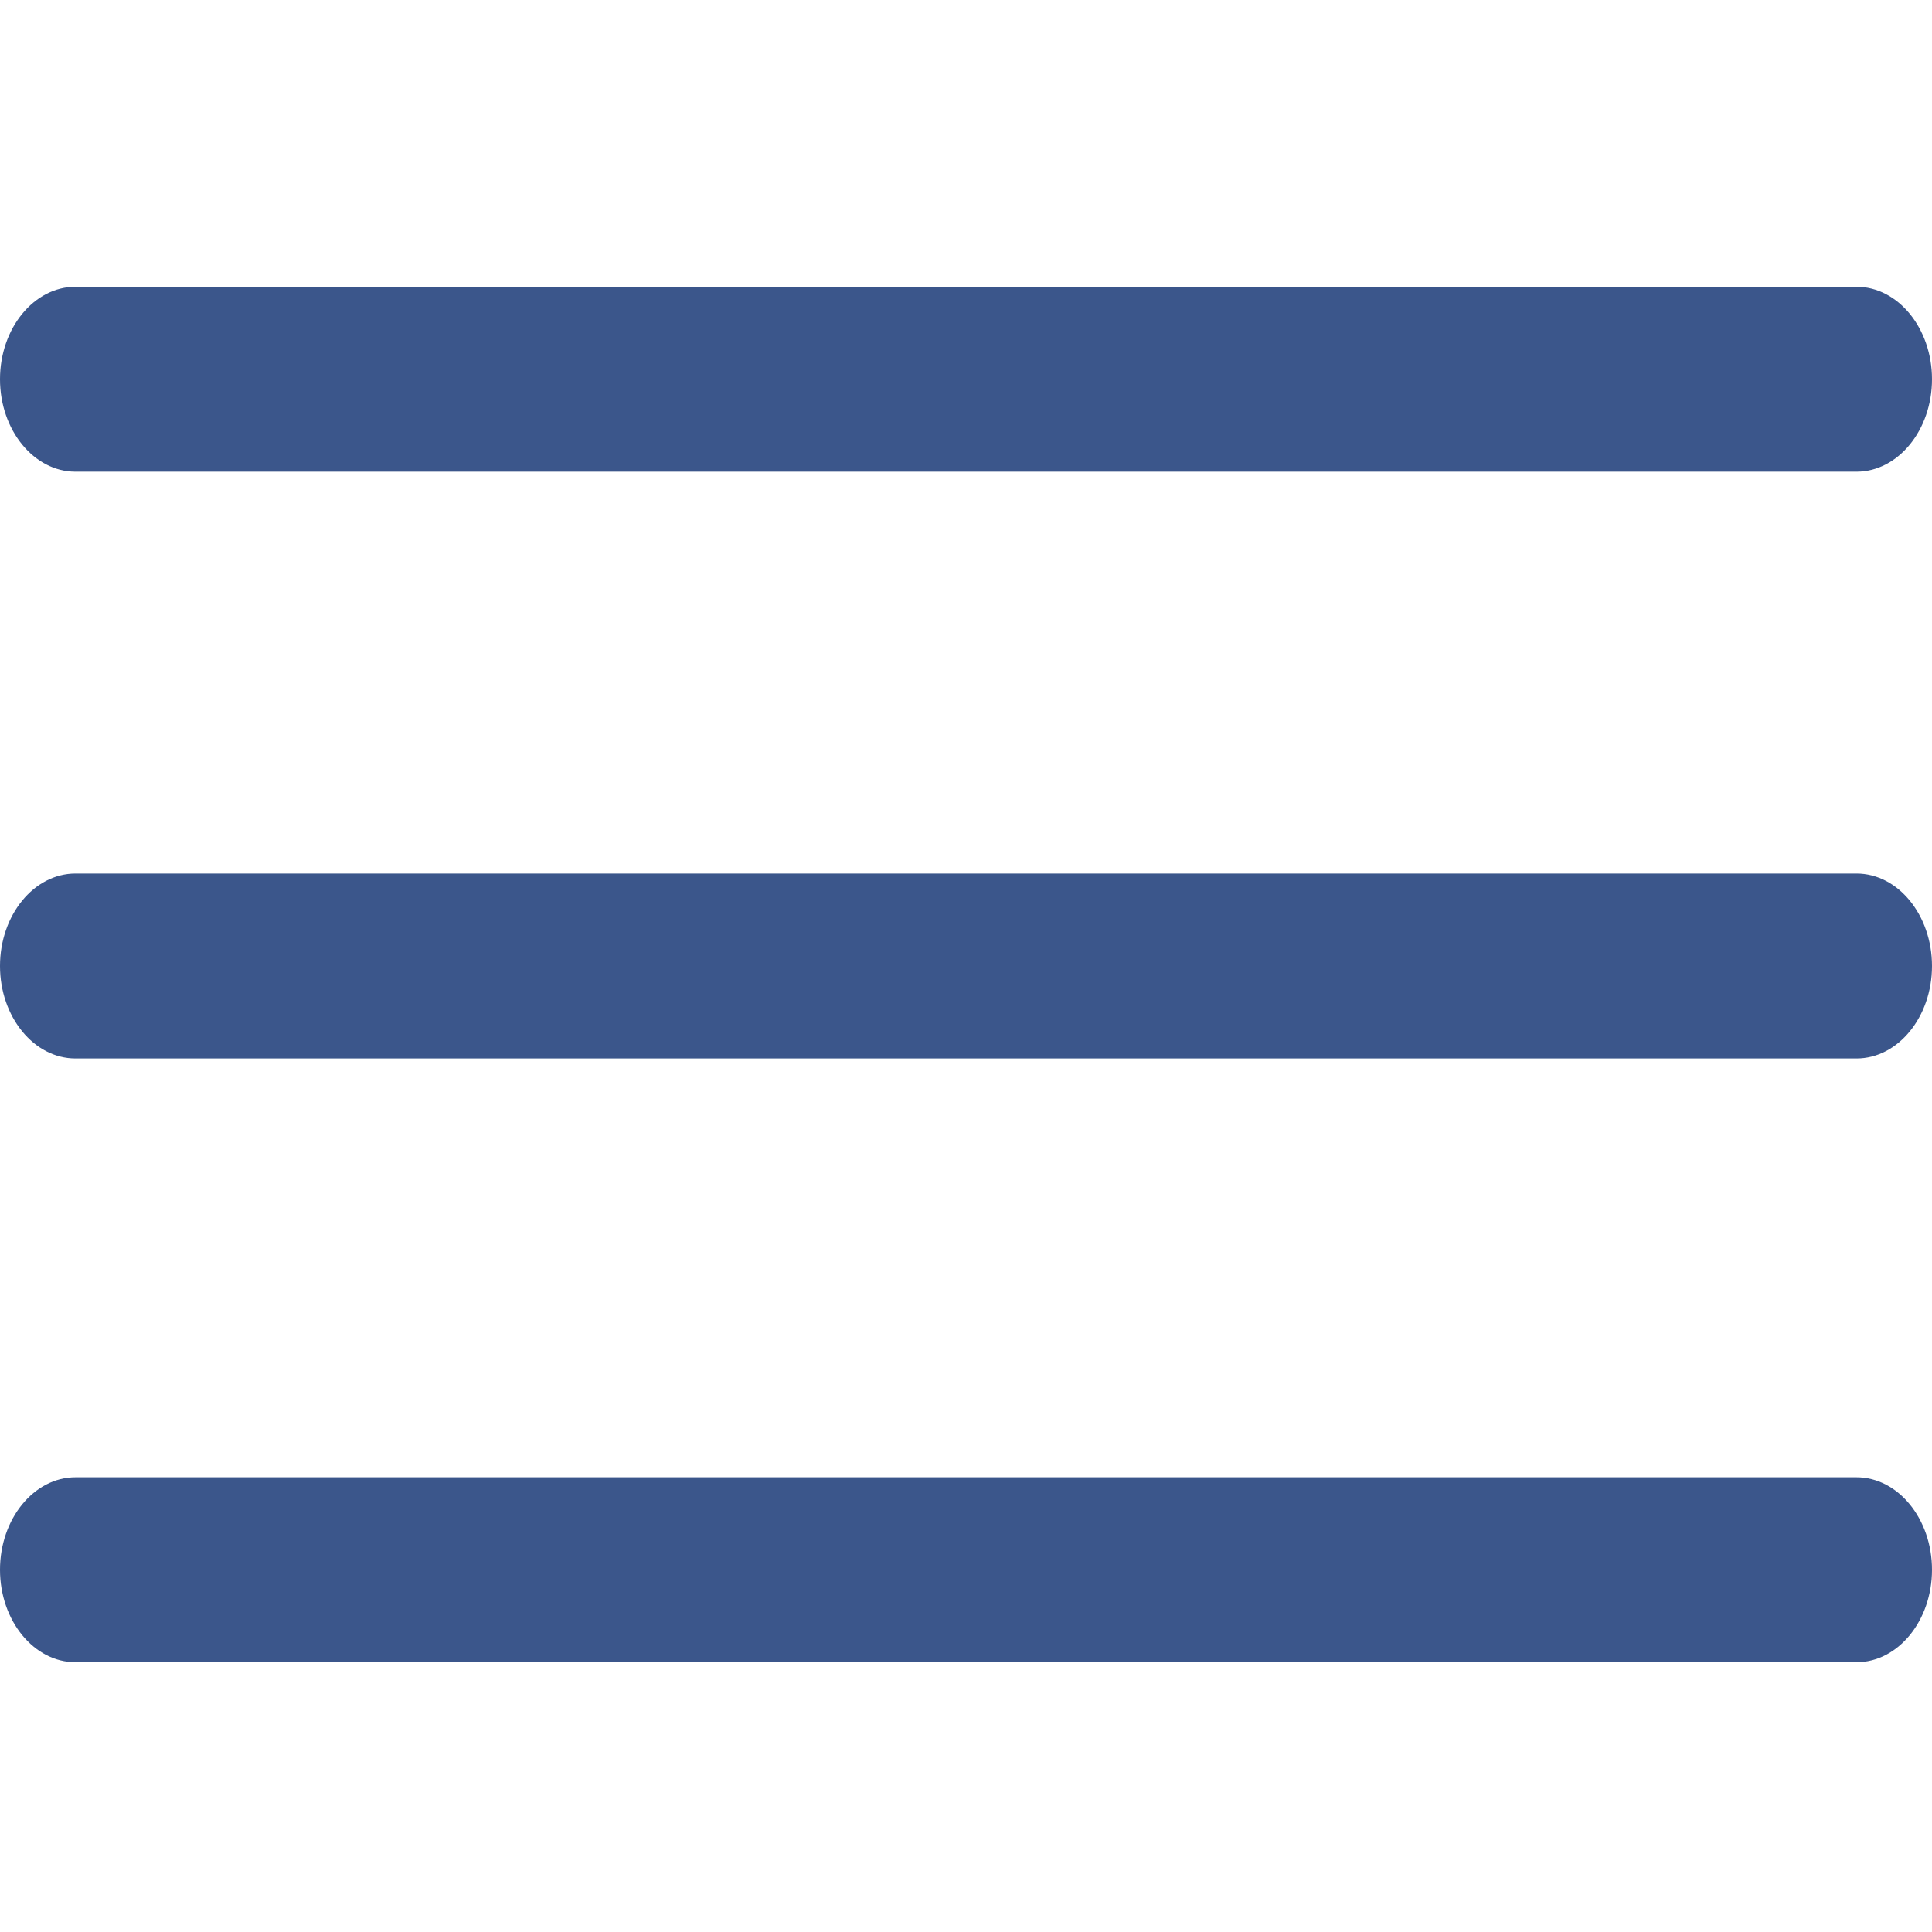
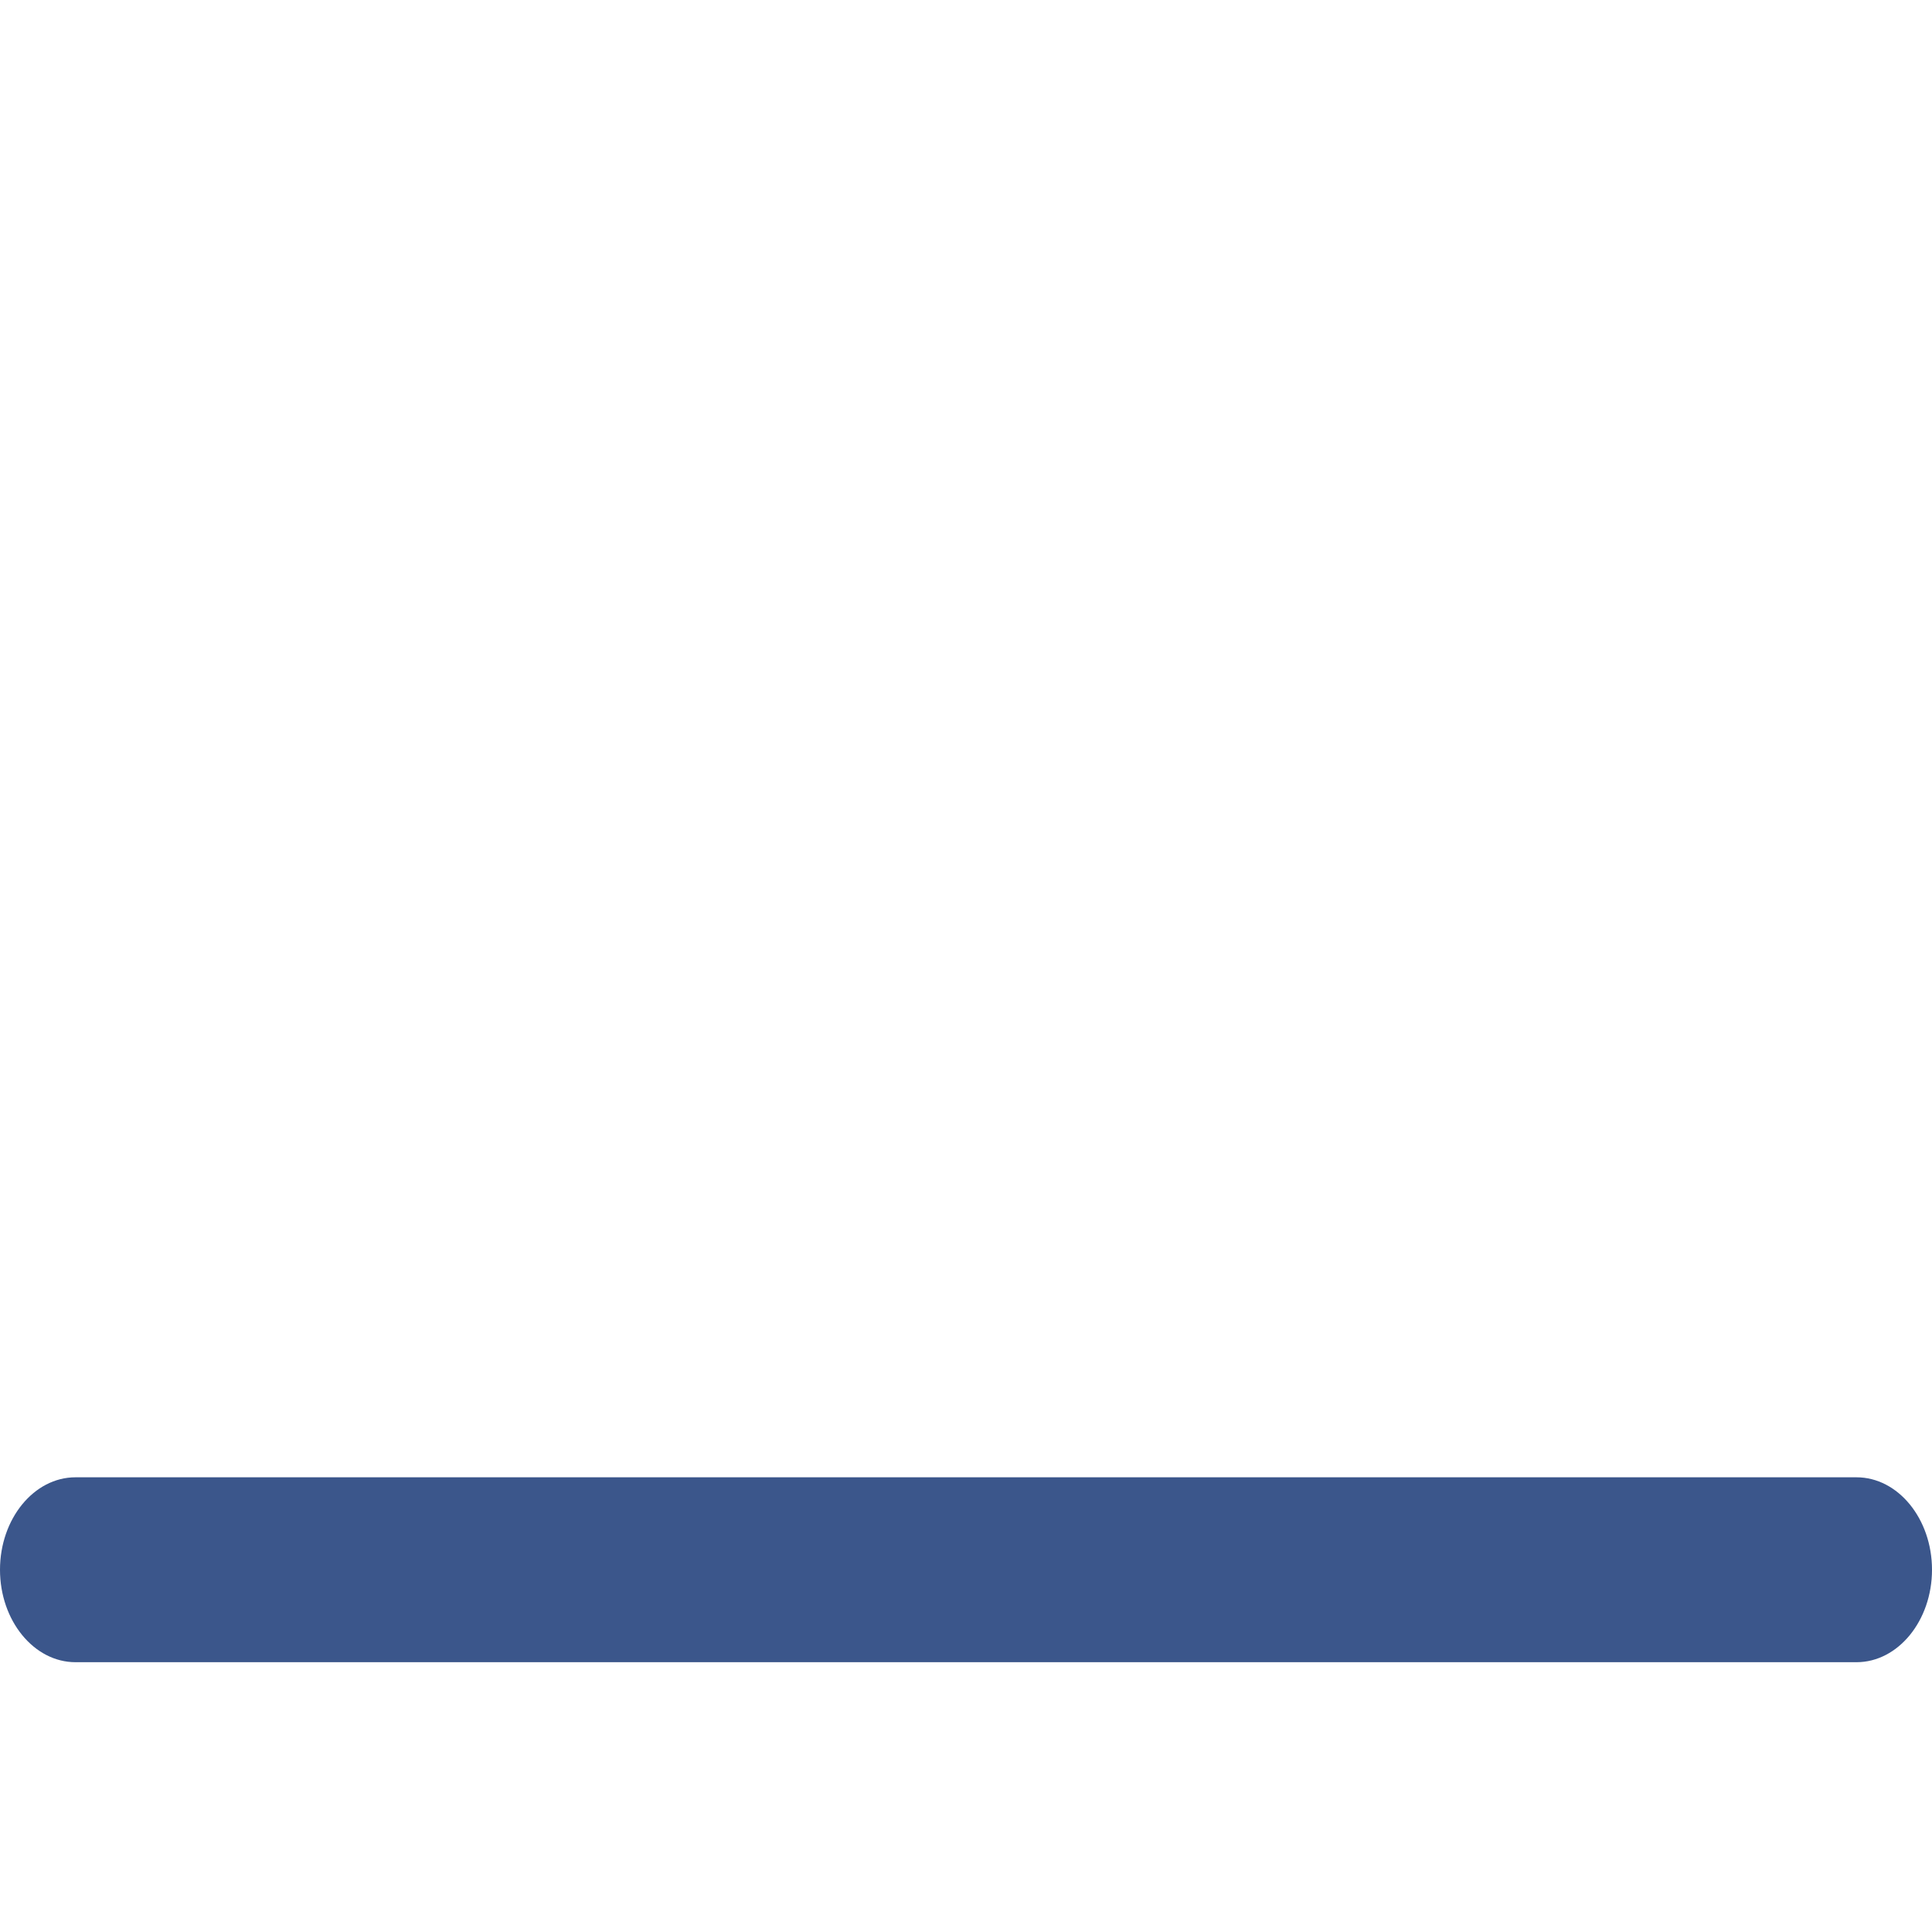
<svg xmlns="http://www.w3.org/2000/svg" version="1.1" x="0px" y="0px" viewBox="0 0 512 512" style="enable-background:new 0 0 512 512;">
-   <path fill="#3B568B" d="M492,76H20C9,76,0,87,0,100.5S9,125,20,125h472c11,0,20-11,20-24.5S503,76,492,76z" />
-   <path fill="#3B568B" d="M492,231.5H20c-11,0-20,11-20,24.5s9,24.5,20,24.5h472c11,0,20-11,20-24.5S503,231.5,492,231.5z" />
  <path fill="#3B568B" d="M492,391.5H20c-11,0-20,11-20,24.5s9,24.5,20,24.5h472c11,0,20-11,20-24.5S503,391.5,492,391.5z" />
</svg>